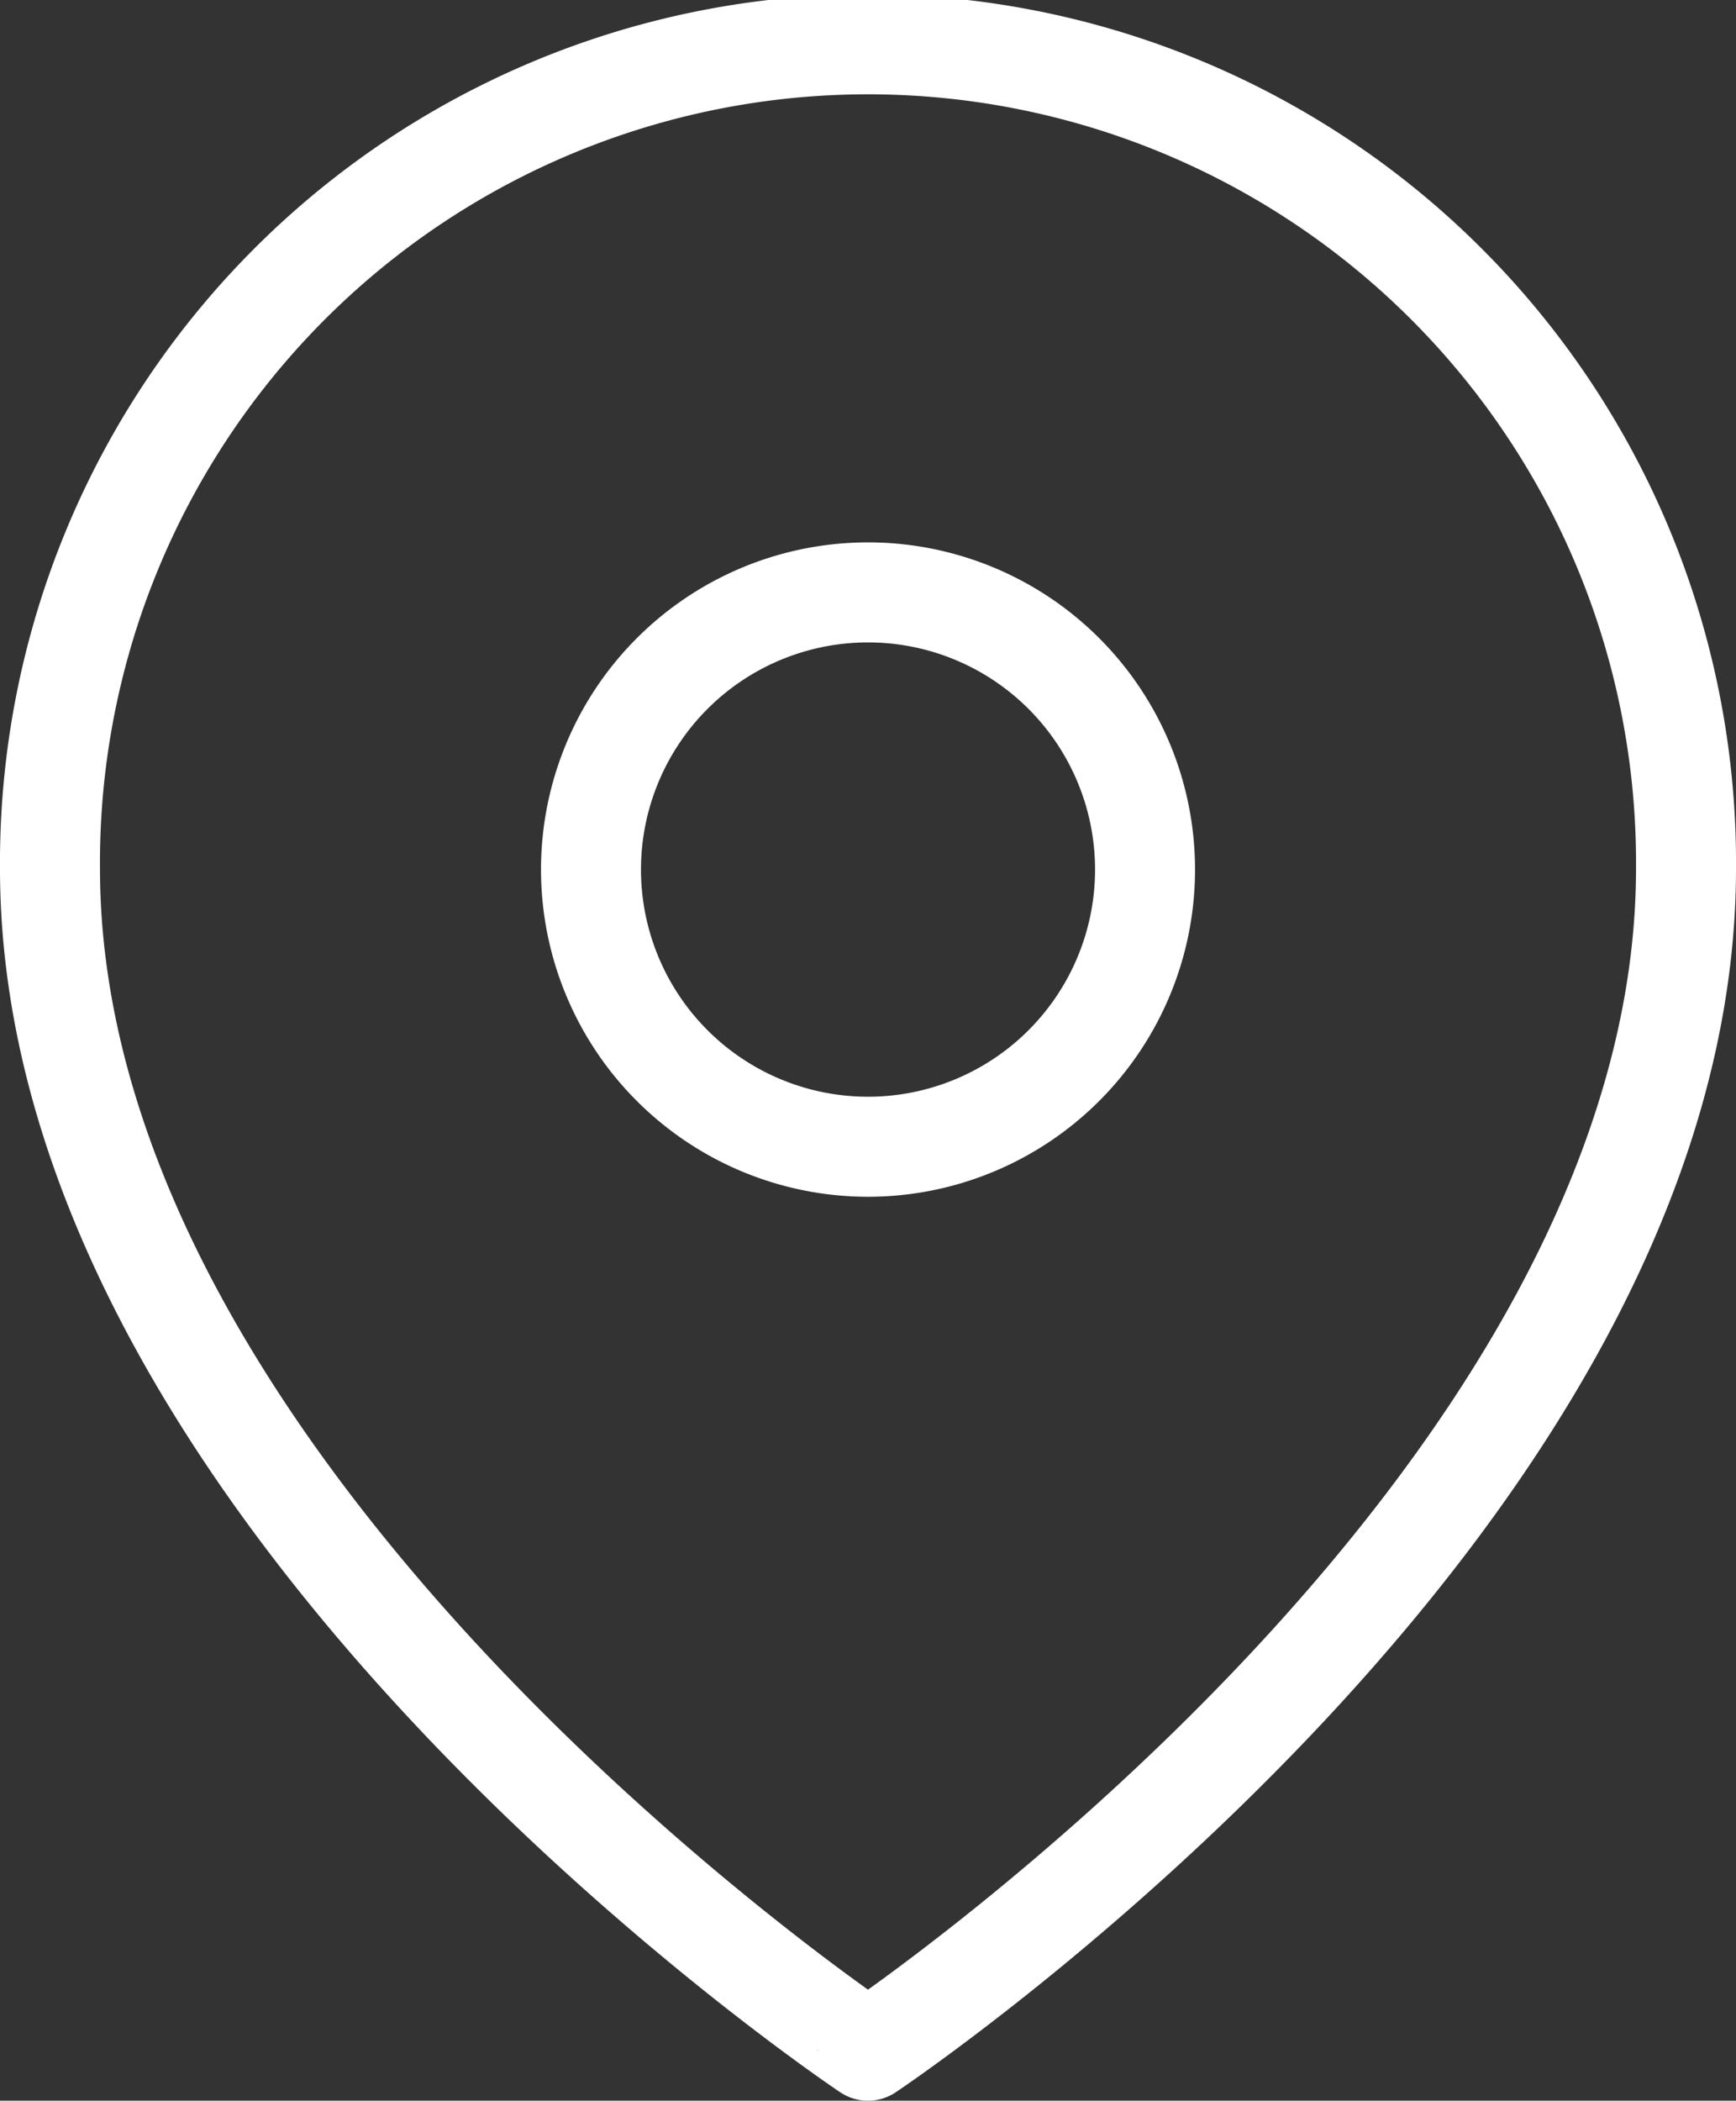
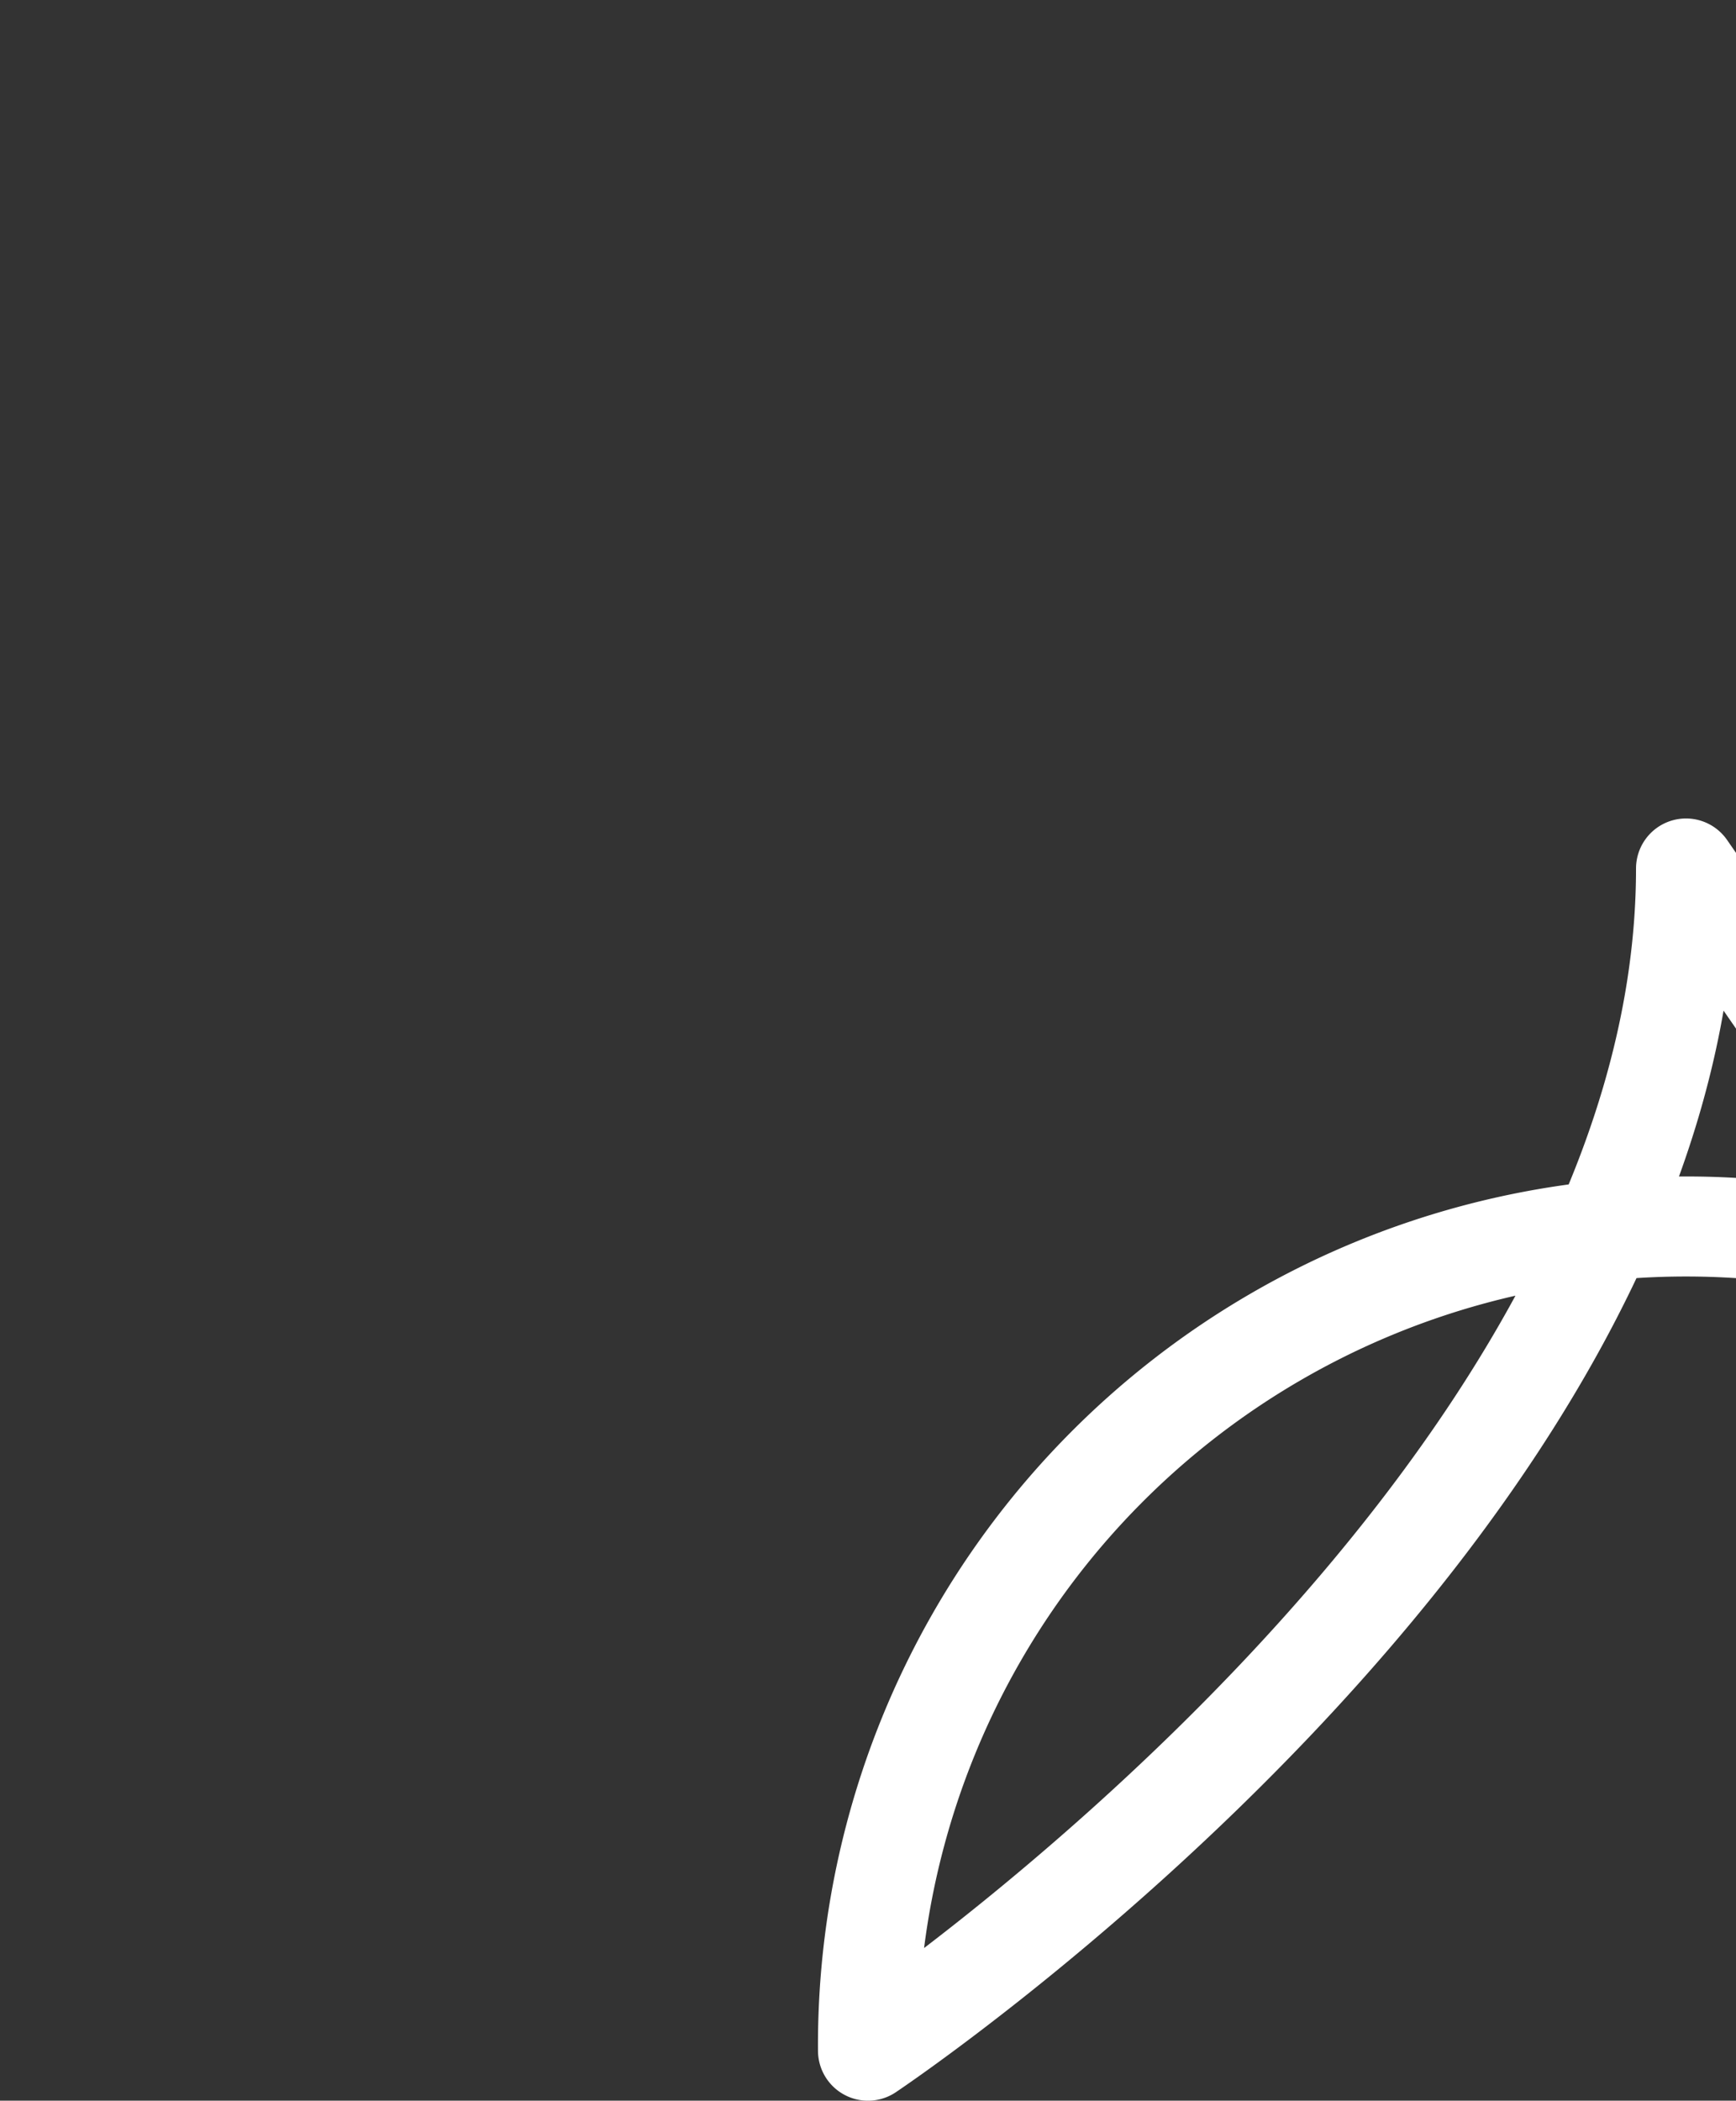
<svg xmlns="http://www.w3.org/2000/svg" width="43.409" height="52.5" viewBox="0 0 43.409 52.5">
  <rect x="0" y="0" width="43.409" height="52.5" fill="#333333" stroke="none" />
  <g id="Icon_feather-map-pin" data-name="Icon feather-map-pin" transform="translate(-3.25 -0.25)">
-     <path id="Tracciato_94" data-name="Tracciato 94" d="M45.409,21.955c0,15.909-20.455,29.545-20.455,29.545S4.5,37.864,4.5,21.955a20.455,20.455,0,1,1,40.909,0Z" transform="translate(0 0)" fill="none" stroke="#fff" stroke-linecap="round" stroke-linejoin="round" stroke-width="2.5" />
-     <path id="Tracciato_95" data-name="Tracciato 95" d="M27.354,17.427A6.927,6.927,0,1,1,20.427,10.5a6.927,6.927,0,0,1,6.927,6.927Z" transform="translate(4.528 4.555)" fill="none" stroke="#fff" stroke-linecap="round" stroke-linejoin="round" stroke-width="2.5" />
+     <path id="Tracciato_94" data-name="Tracciato 94" d="M45.409,21.955c0,15.909-20.455,29.545-20.455,29.545a20.455,20.455,0,1,1,40.909,0Z" transform="translate(0 0)" fill="none" stroke="#fff" stroke-linecap="round" stroke-linejoin="round" stroke-width="2.5" />
  </g>
</svg>